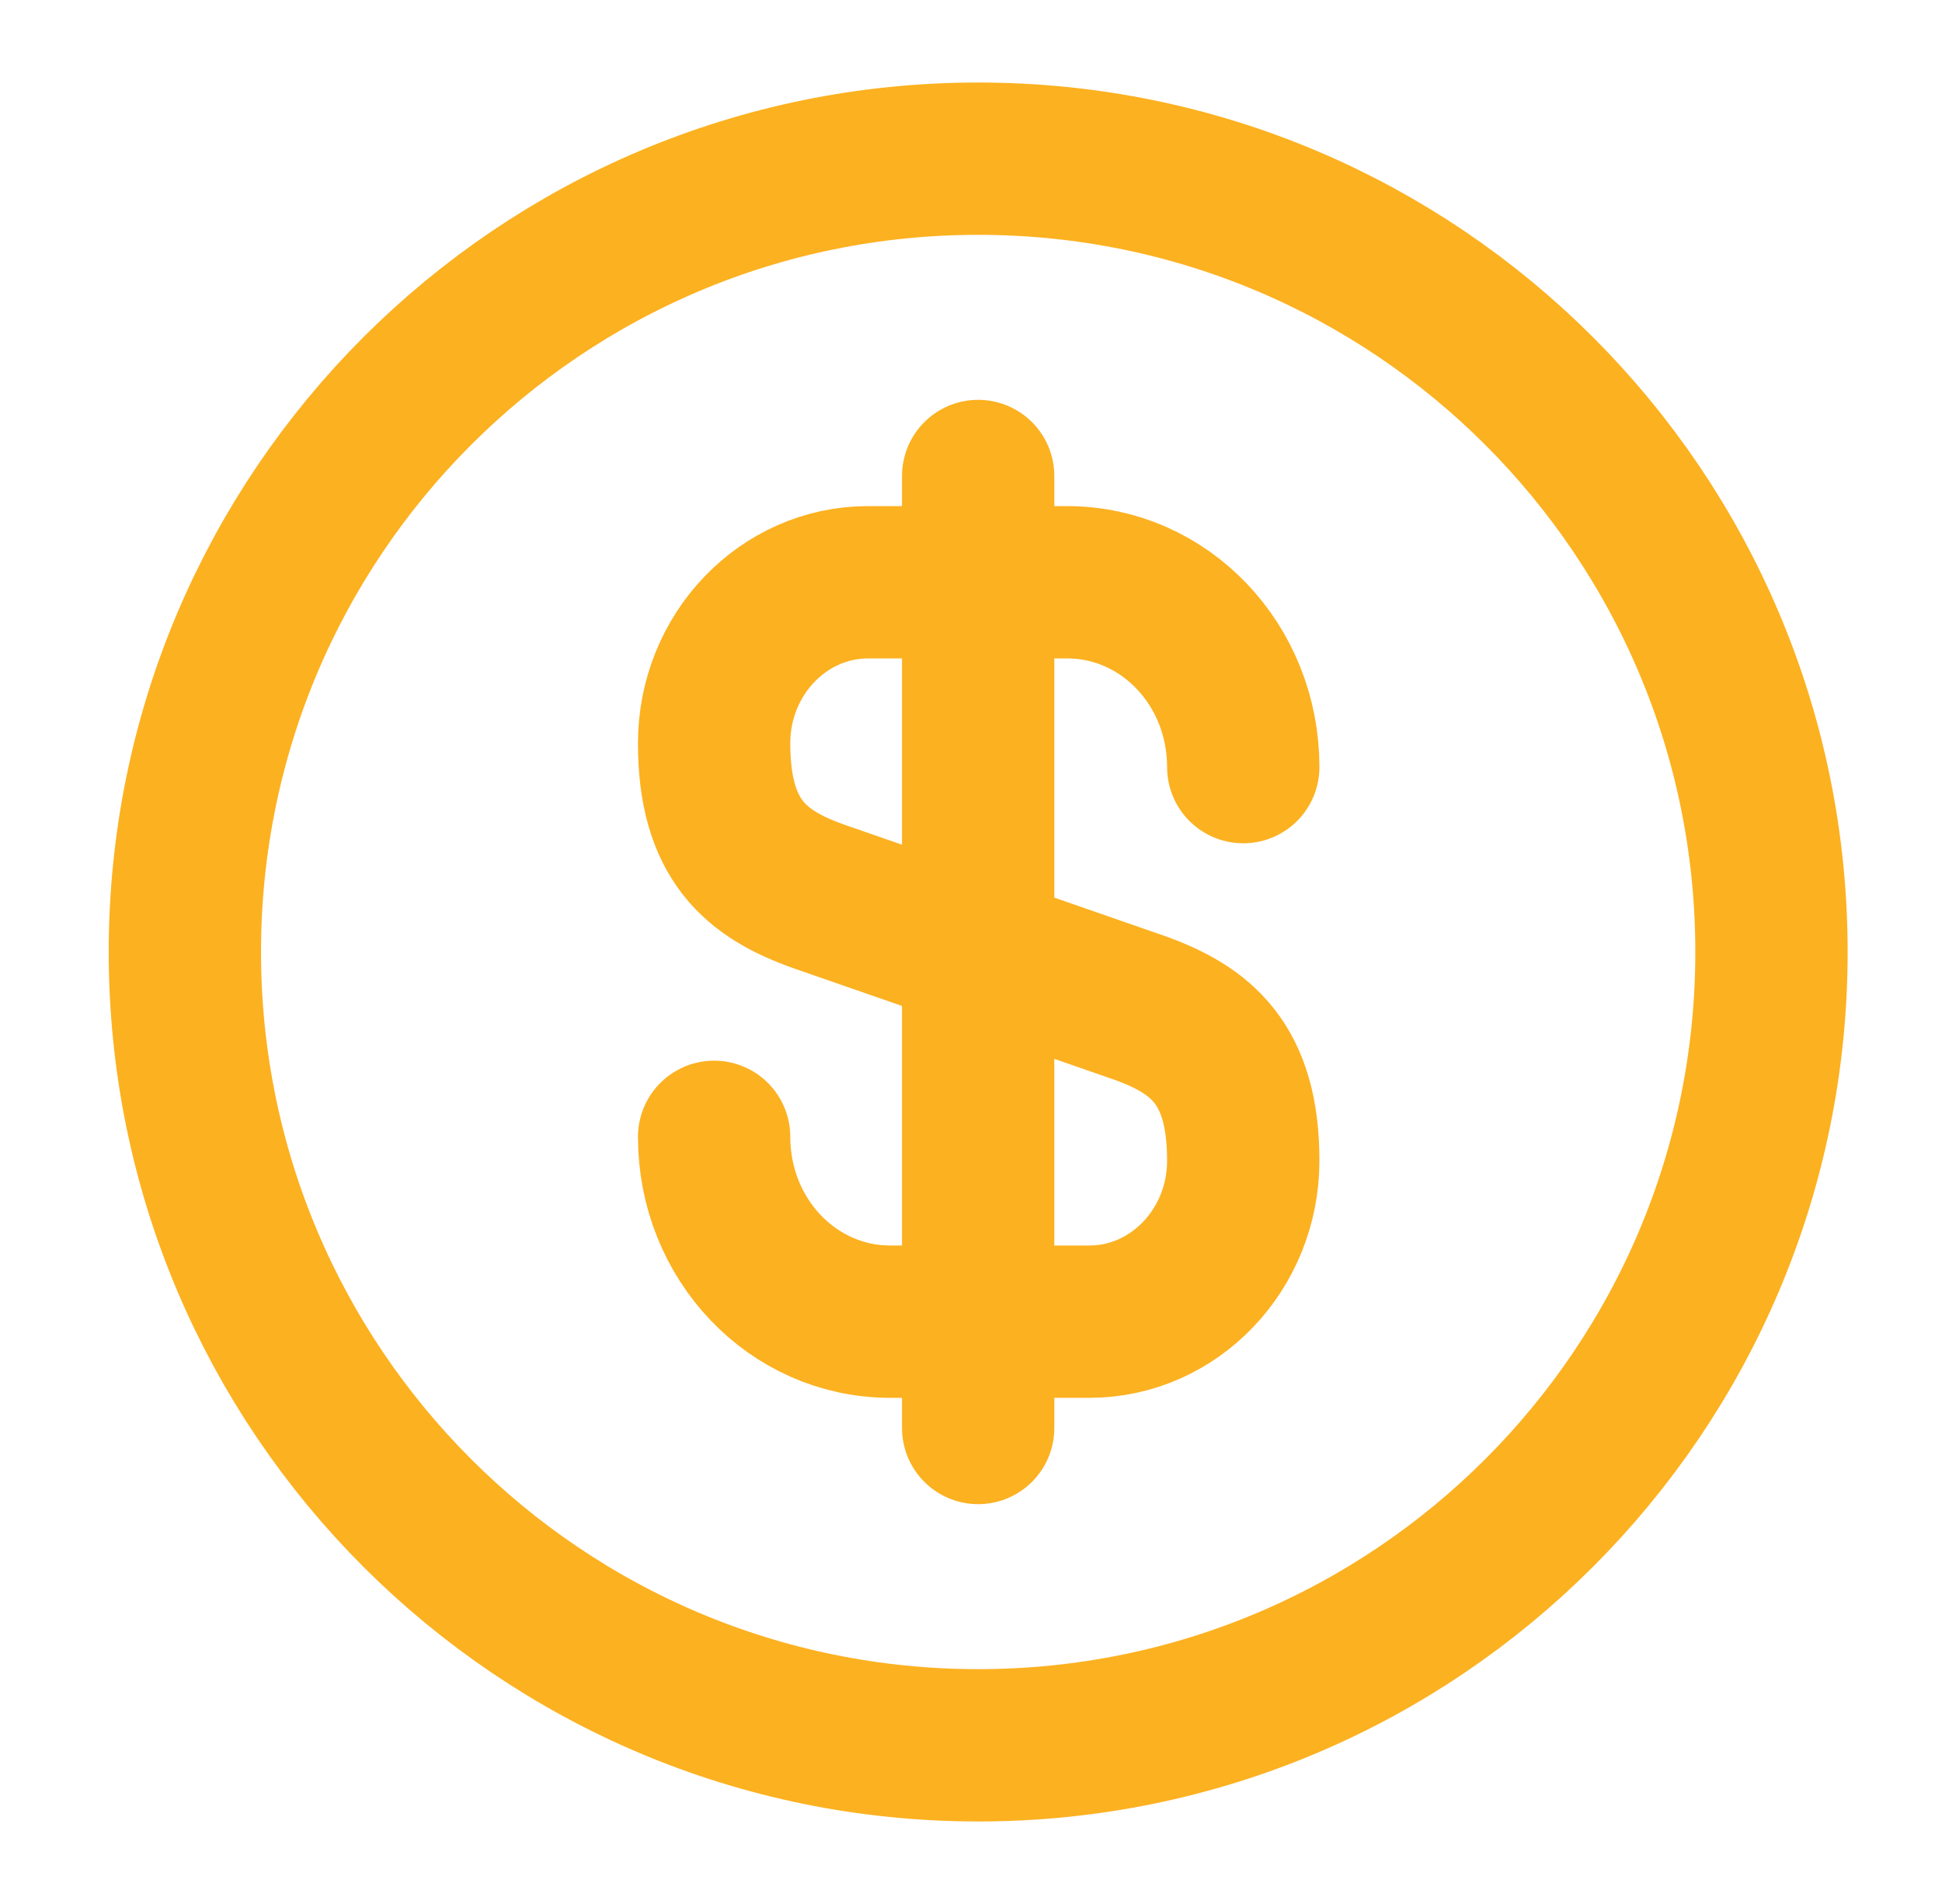
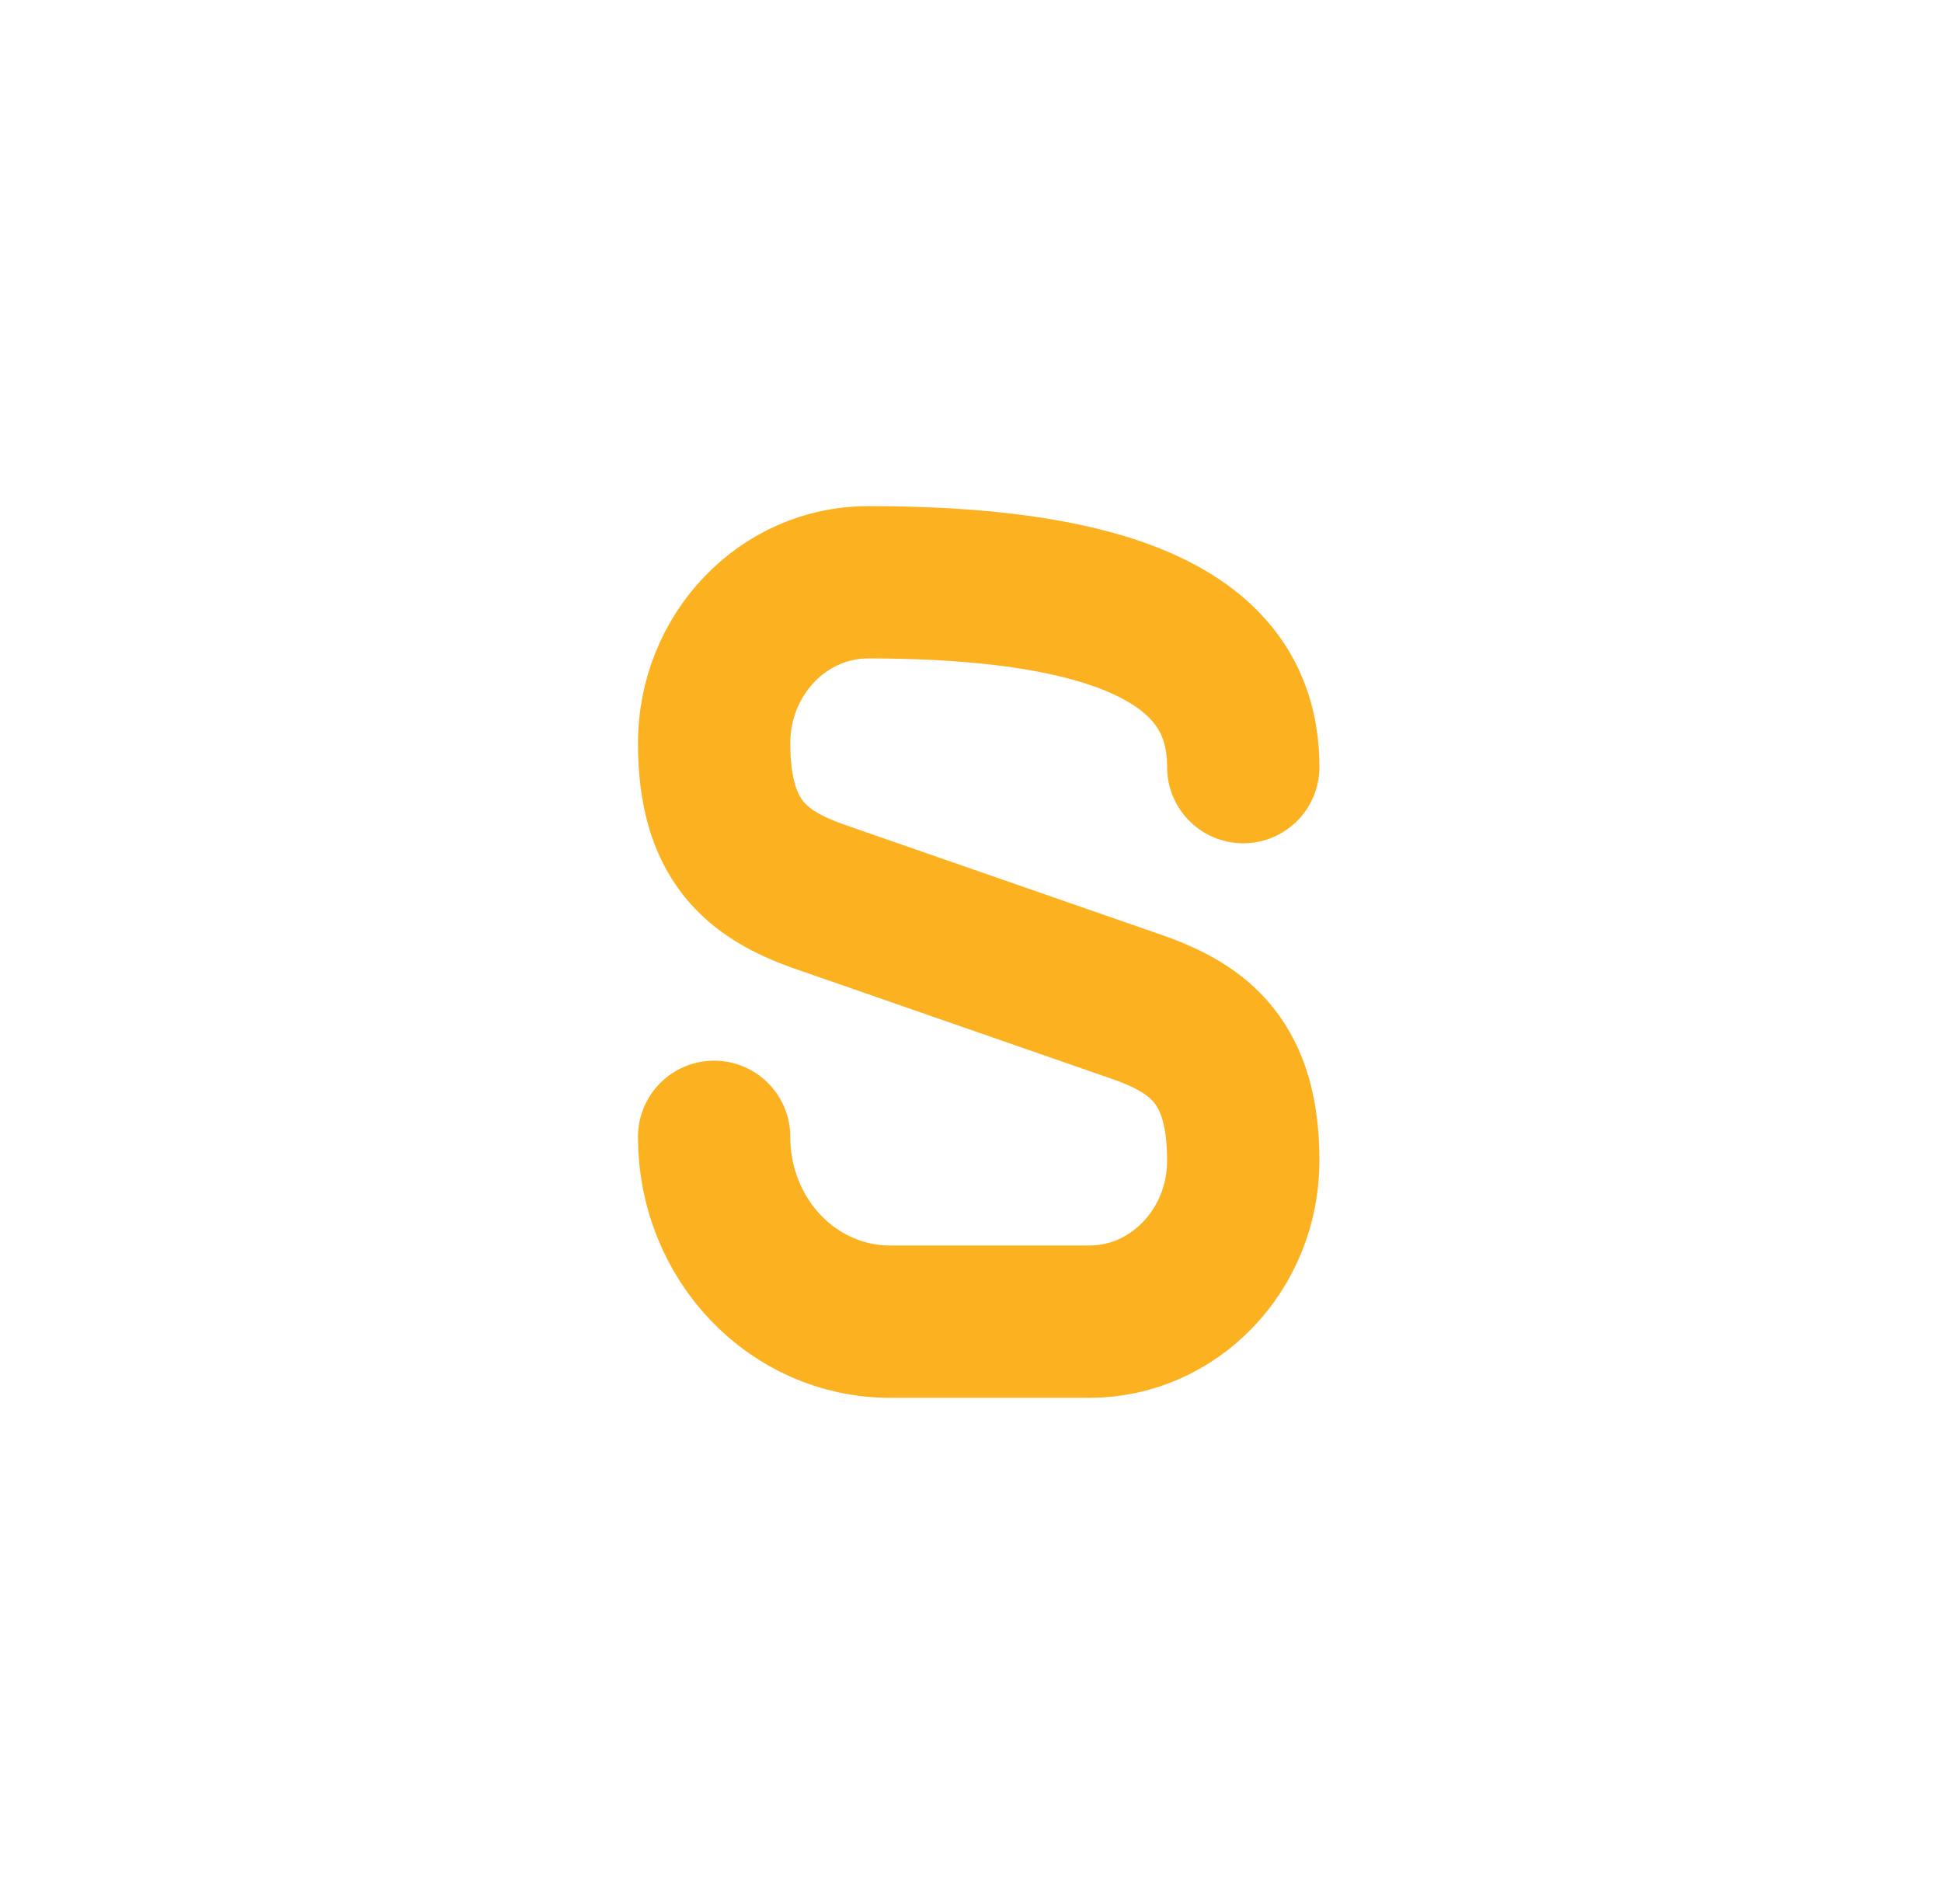
<svg xmlns="http://www.w3.org/2000/svg" width="51" height="50" viewBox="0 0 51 50" fill="none">
-   <path d="M18.754 29.854C18.754 32.541 20.816 34.708 23.379 34.708H28.608C30.837 34.708 32.65 32.812 32.65 30.479C32.65 27.937 31.546 27.041 29.9 26.458L21.504 23.541C19.858 22.958 18.754 22.062 18.754 19.52C18.754 17.187 20.566 15.291 22.796 15.291H28.025C30.587 15.291 32.65 17.458 32.65 20.145" stroke="#FCB120" stroke-width="4" stroke-linecap="round" stroke-linejoin="round" />
-   <path d="M25.688 12.5V37.5" stroke="#FCB120" stroke-width="4" stroke-linecap="round" stroke-linejoin="round" />
-   <path d="M25.689 45.833C37.195 45.833 46.522 36.506 46.522 25C46.522 13.494 37.195 4.167 25.689 4.167C14.183 4.167 4.855 13.494 4.855 25C4.855 36.506 14.183 45.833 25.689 45.833Z" stroke="#FCB120" stroke-width="4" stroke-linecap="round" stroke-linejoin="round" />
+   <path d="M18.754 29.854C18.754 32.541 20.816 34.708 23.379 34.708H28.608C30.837 34.708 32.65 32.812 32.65 30.479C32.65 27.937 31.546 27.041 29.9 26.458L21.504 23.541C19.858 22.958 18.754 22.062 18.754 19.52C18.754 17.187 20.566 15.291 22.796 15.291C30.587 15.291 32.65 17.458 32.65 20.145" stroke="#FCB120" stroke-width="4" stroke-linecap="round" stroke-linejoin="round" />
</svg>